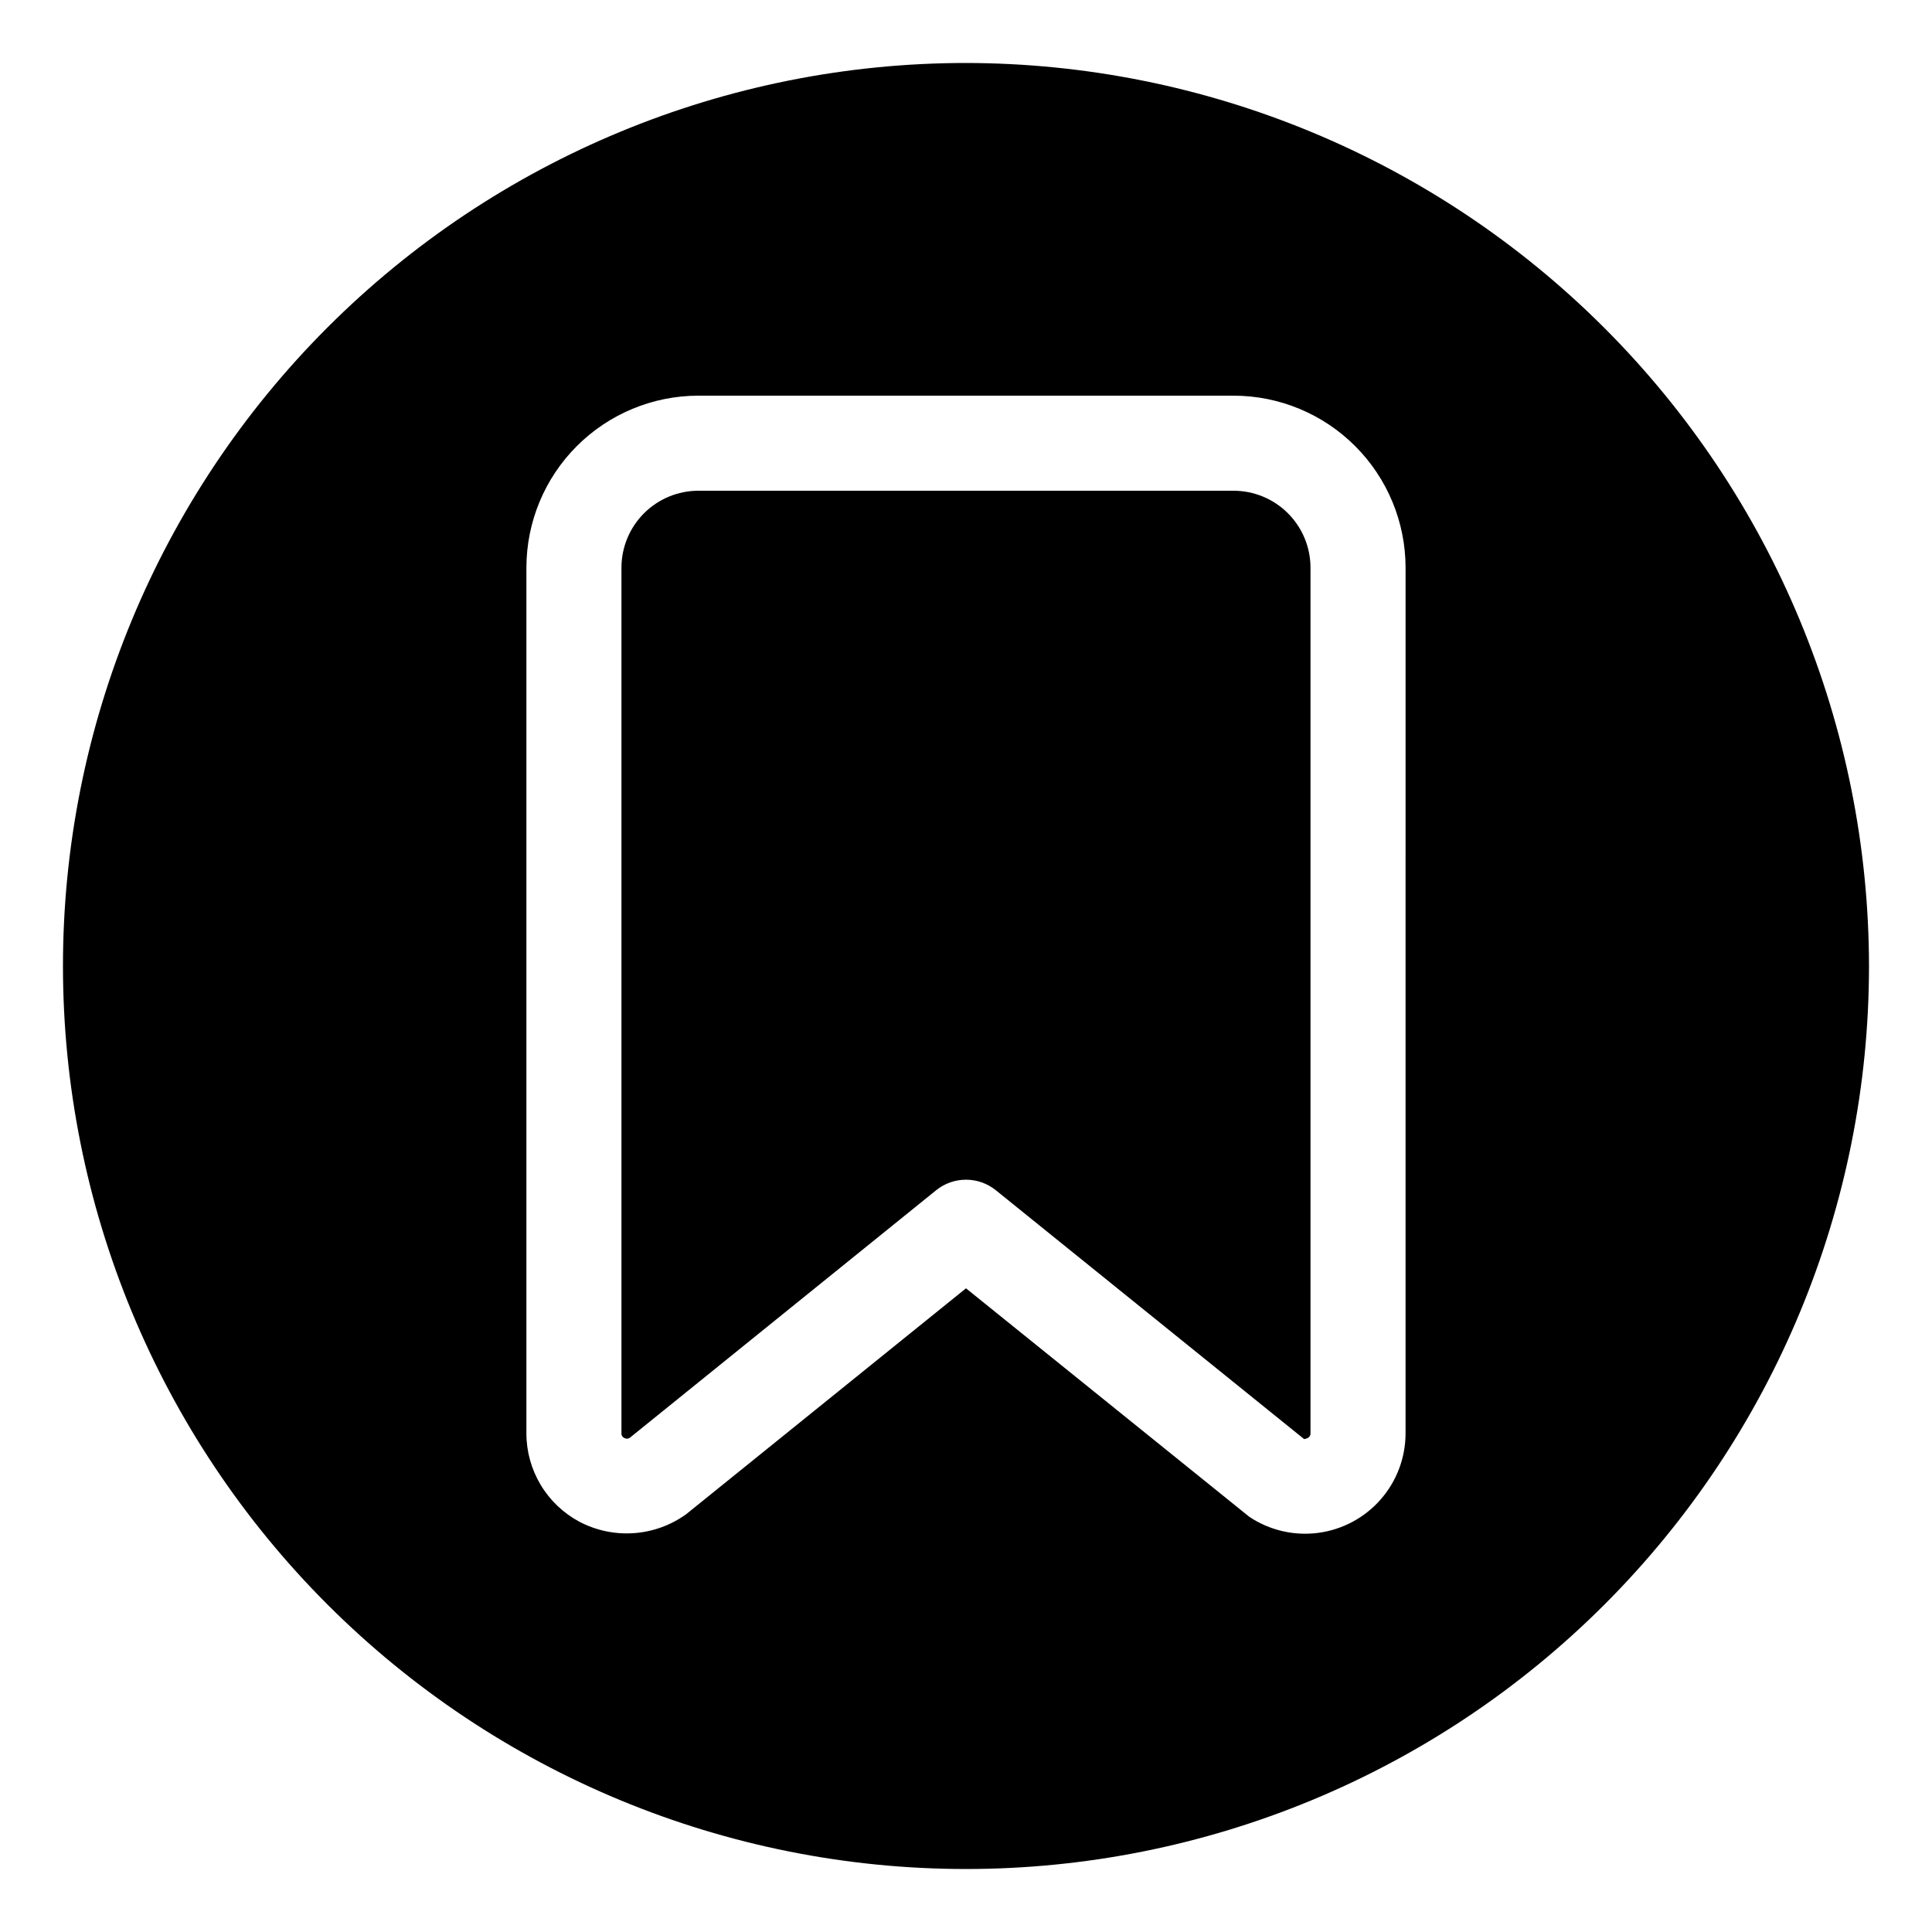
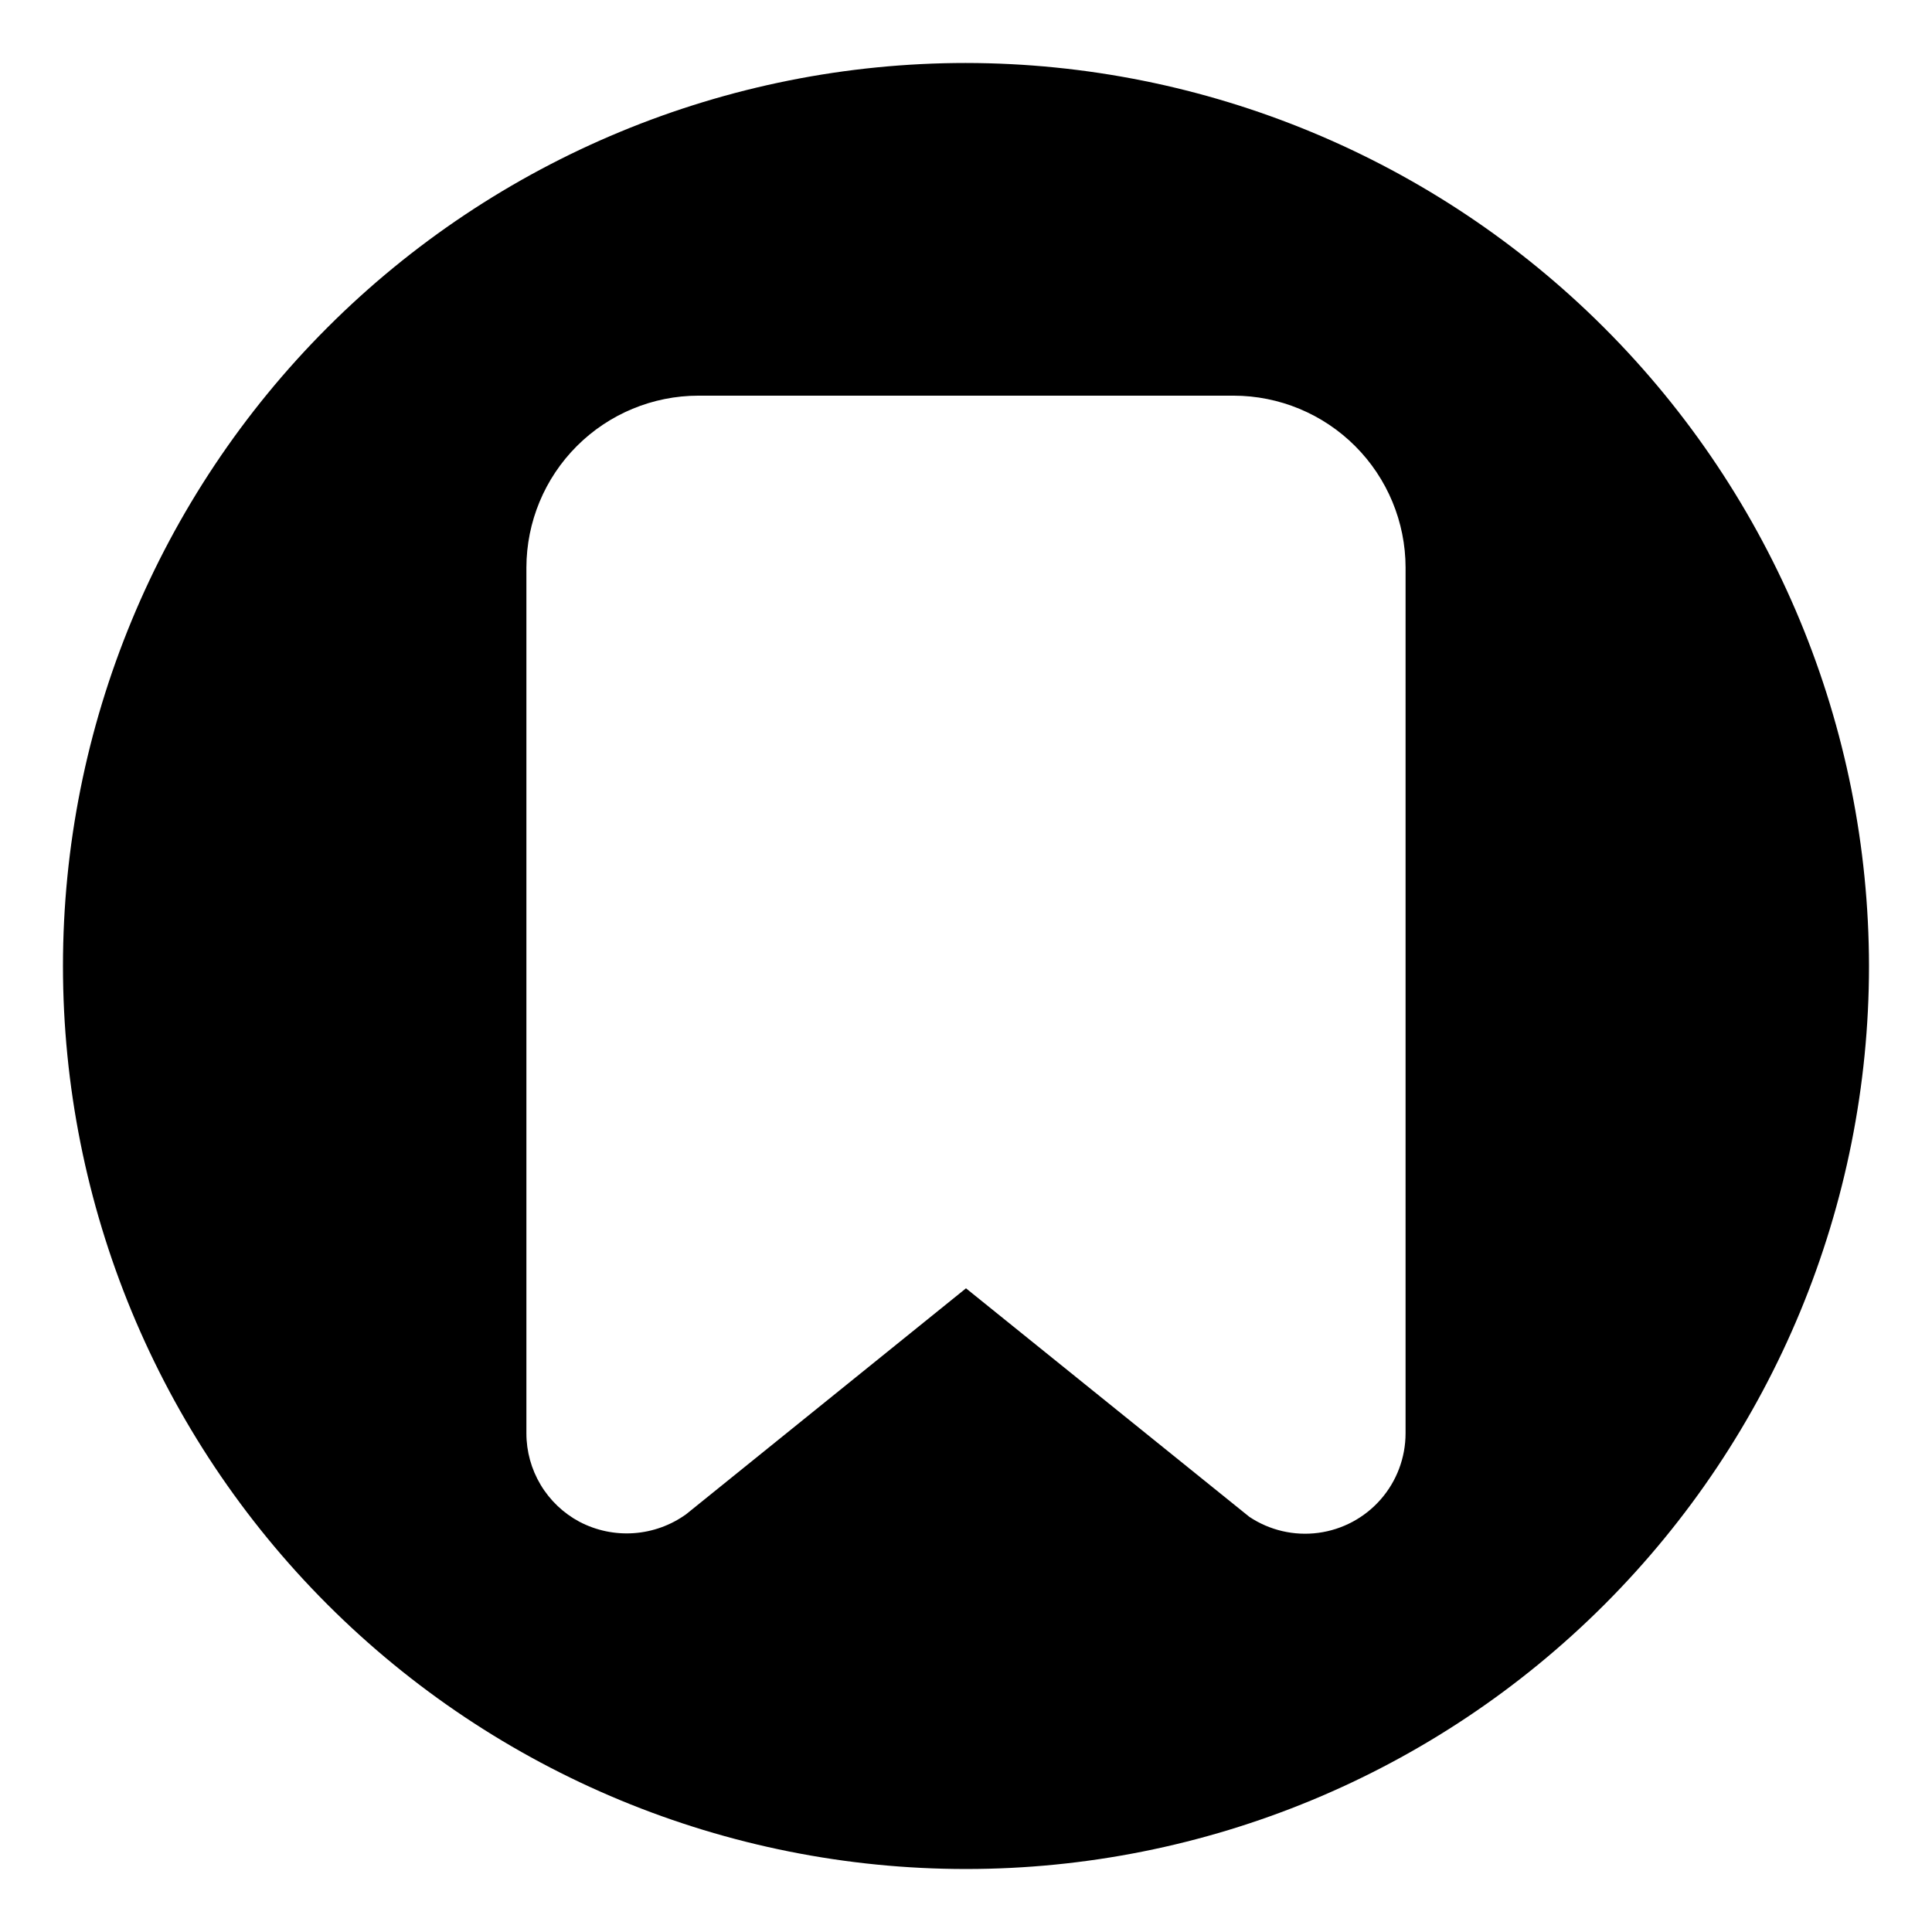
<svg xmlns="http://www.w3.org/2000/svg" fill="#000000" width="800px" height="800px" version="1.1" viewBox="144 144 512 512">
  <g>
    <path d="m400 160.69c-63.469 0-124.34 25.215-169.22 70.094s-70.094 105.75-70.094 169.22 25.215 124.34 70.094 169.21 105.75 70.094 169.22 70.094 124.34-25.215 169.21-70.094 70.094-105.75 70.094-169.21c-0.07-63.449-25.305-124.28-70.172-169.14-44.863-44.863-105.69-70.102-169.14-70.172zm116.49 363.13v0.004c0 6.457-2.344 12.695-6.602 17.551-4.254 4.856-10.133 8-16.535 8.848-6.402 0.848-12.891-0.664-18.266-4.246l-75.09-60.559-74.172 59.879h-0.004c-4.059 2.922-8.852 4.652-13.844 5.004-4.988 0.352-9.977-0.691-14.406-3.012-4.254-2.269-7.809-5.648-10.289-9.785-2.477-4.133-3.785-8.863-3.781-13.68v-229.41c0.02-12.082 4.824-23.66 13.367-32.199 8.543-8.543 20.125-13.348 32.203-13.359h141.85c12.078 0.012 23.66 4.816 32.203 13.359 8.543 8.539 13.352 20.117 13.367 32.199z" />
-     <path d="m470.92 274.05h-141.85c-5.398 0.008-10.578 2.152-14.398 5.973-3.82 3.816-5.969 8.992-5.981 14.395v229.41c-0.043 0.539 0.27 1.047 0.77 1.258 0.457 0.27 1.031 0.242 1.461-0.074l81.164-65.582v-0.004c4.613-3.723 11.203-3.723 15.82 0l81.781 66.012c-0.176-0.176 0.266 0 0.844-0.352h-0.004c0.504-0.211 0.812-0.719 0.77-1.258v-229.41c-0.008-5.402-2.16-10.578-5.981-14.395-3.82-3.82-8.996-5.965-14.398-5.973z" />
  </g>
</svg>